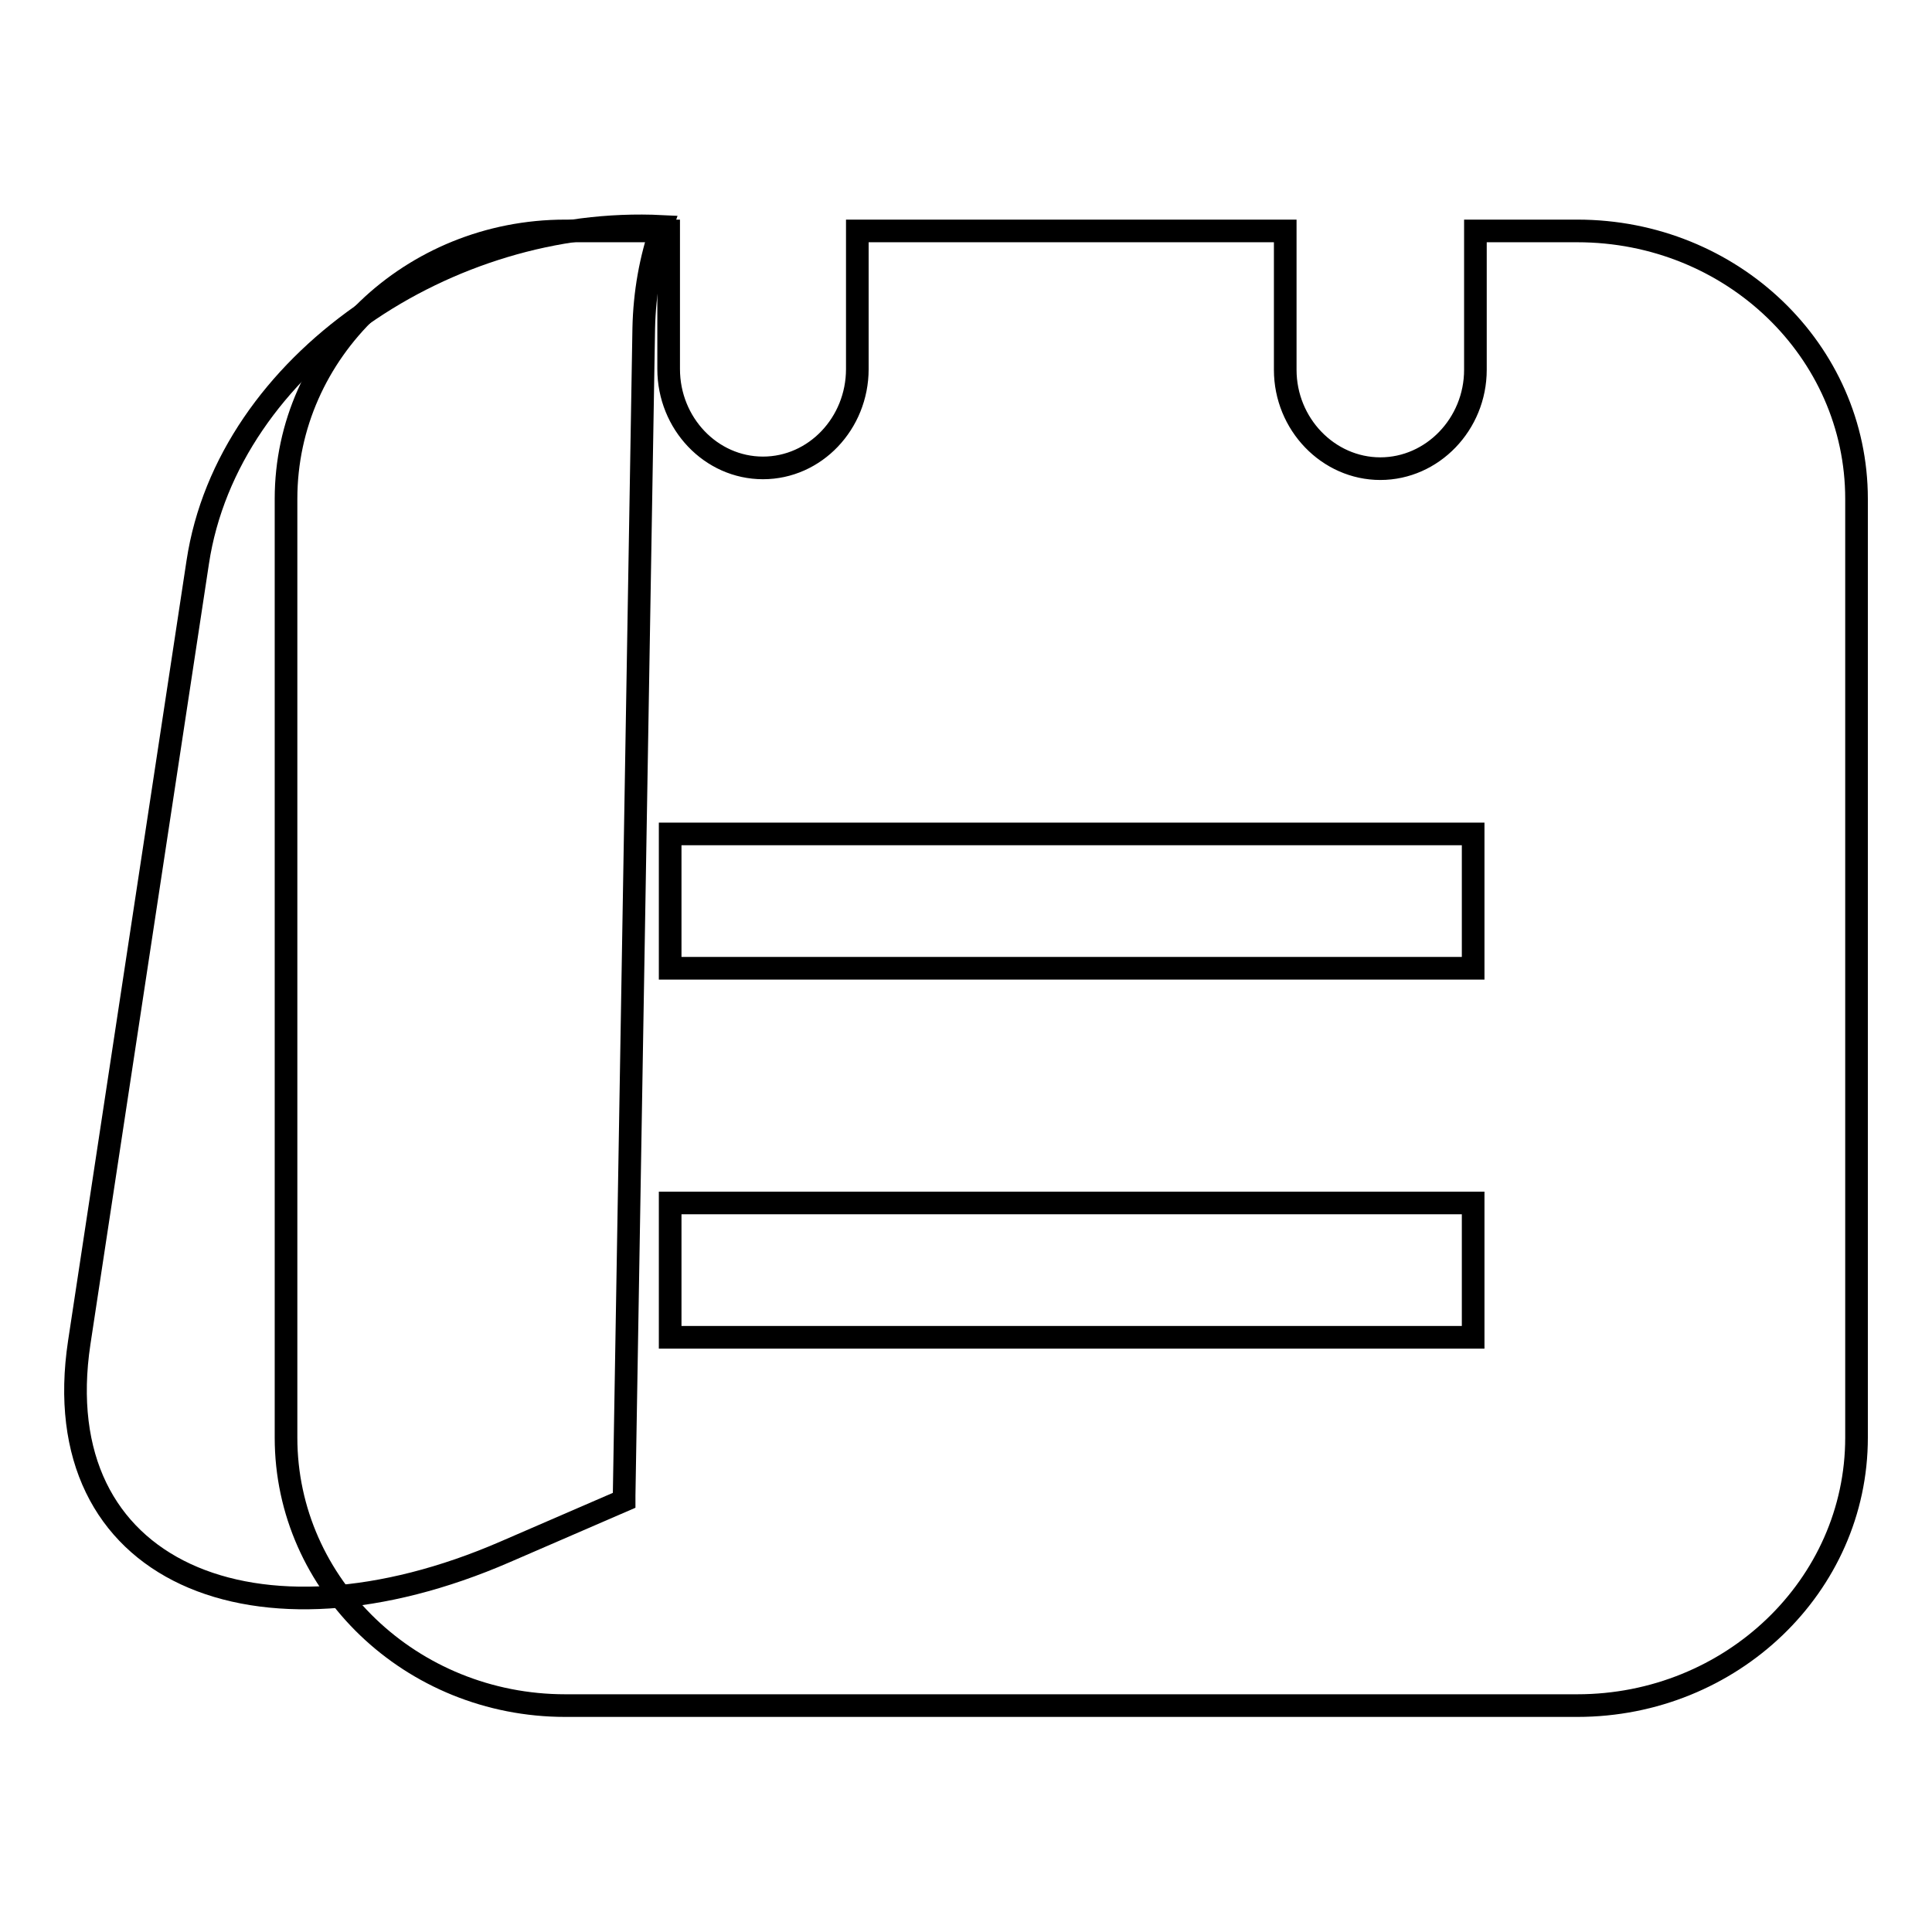
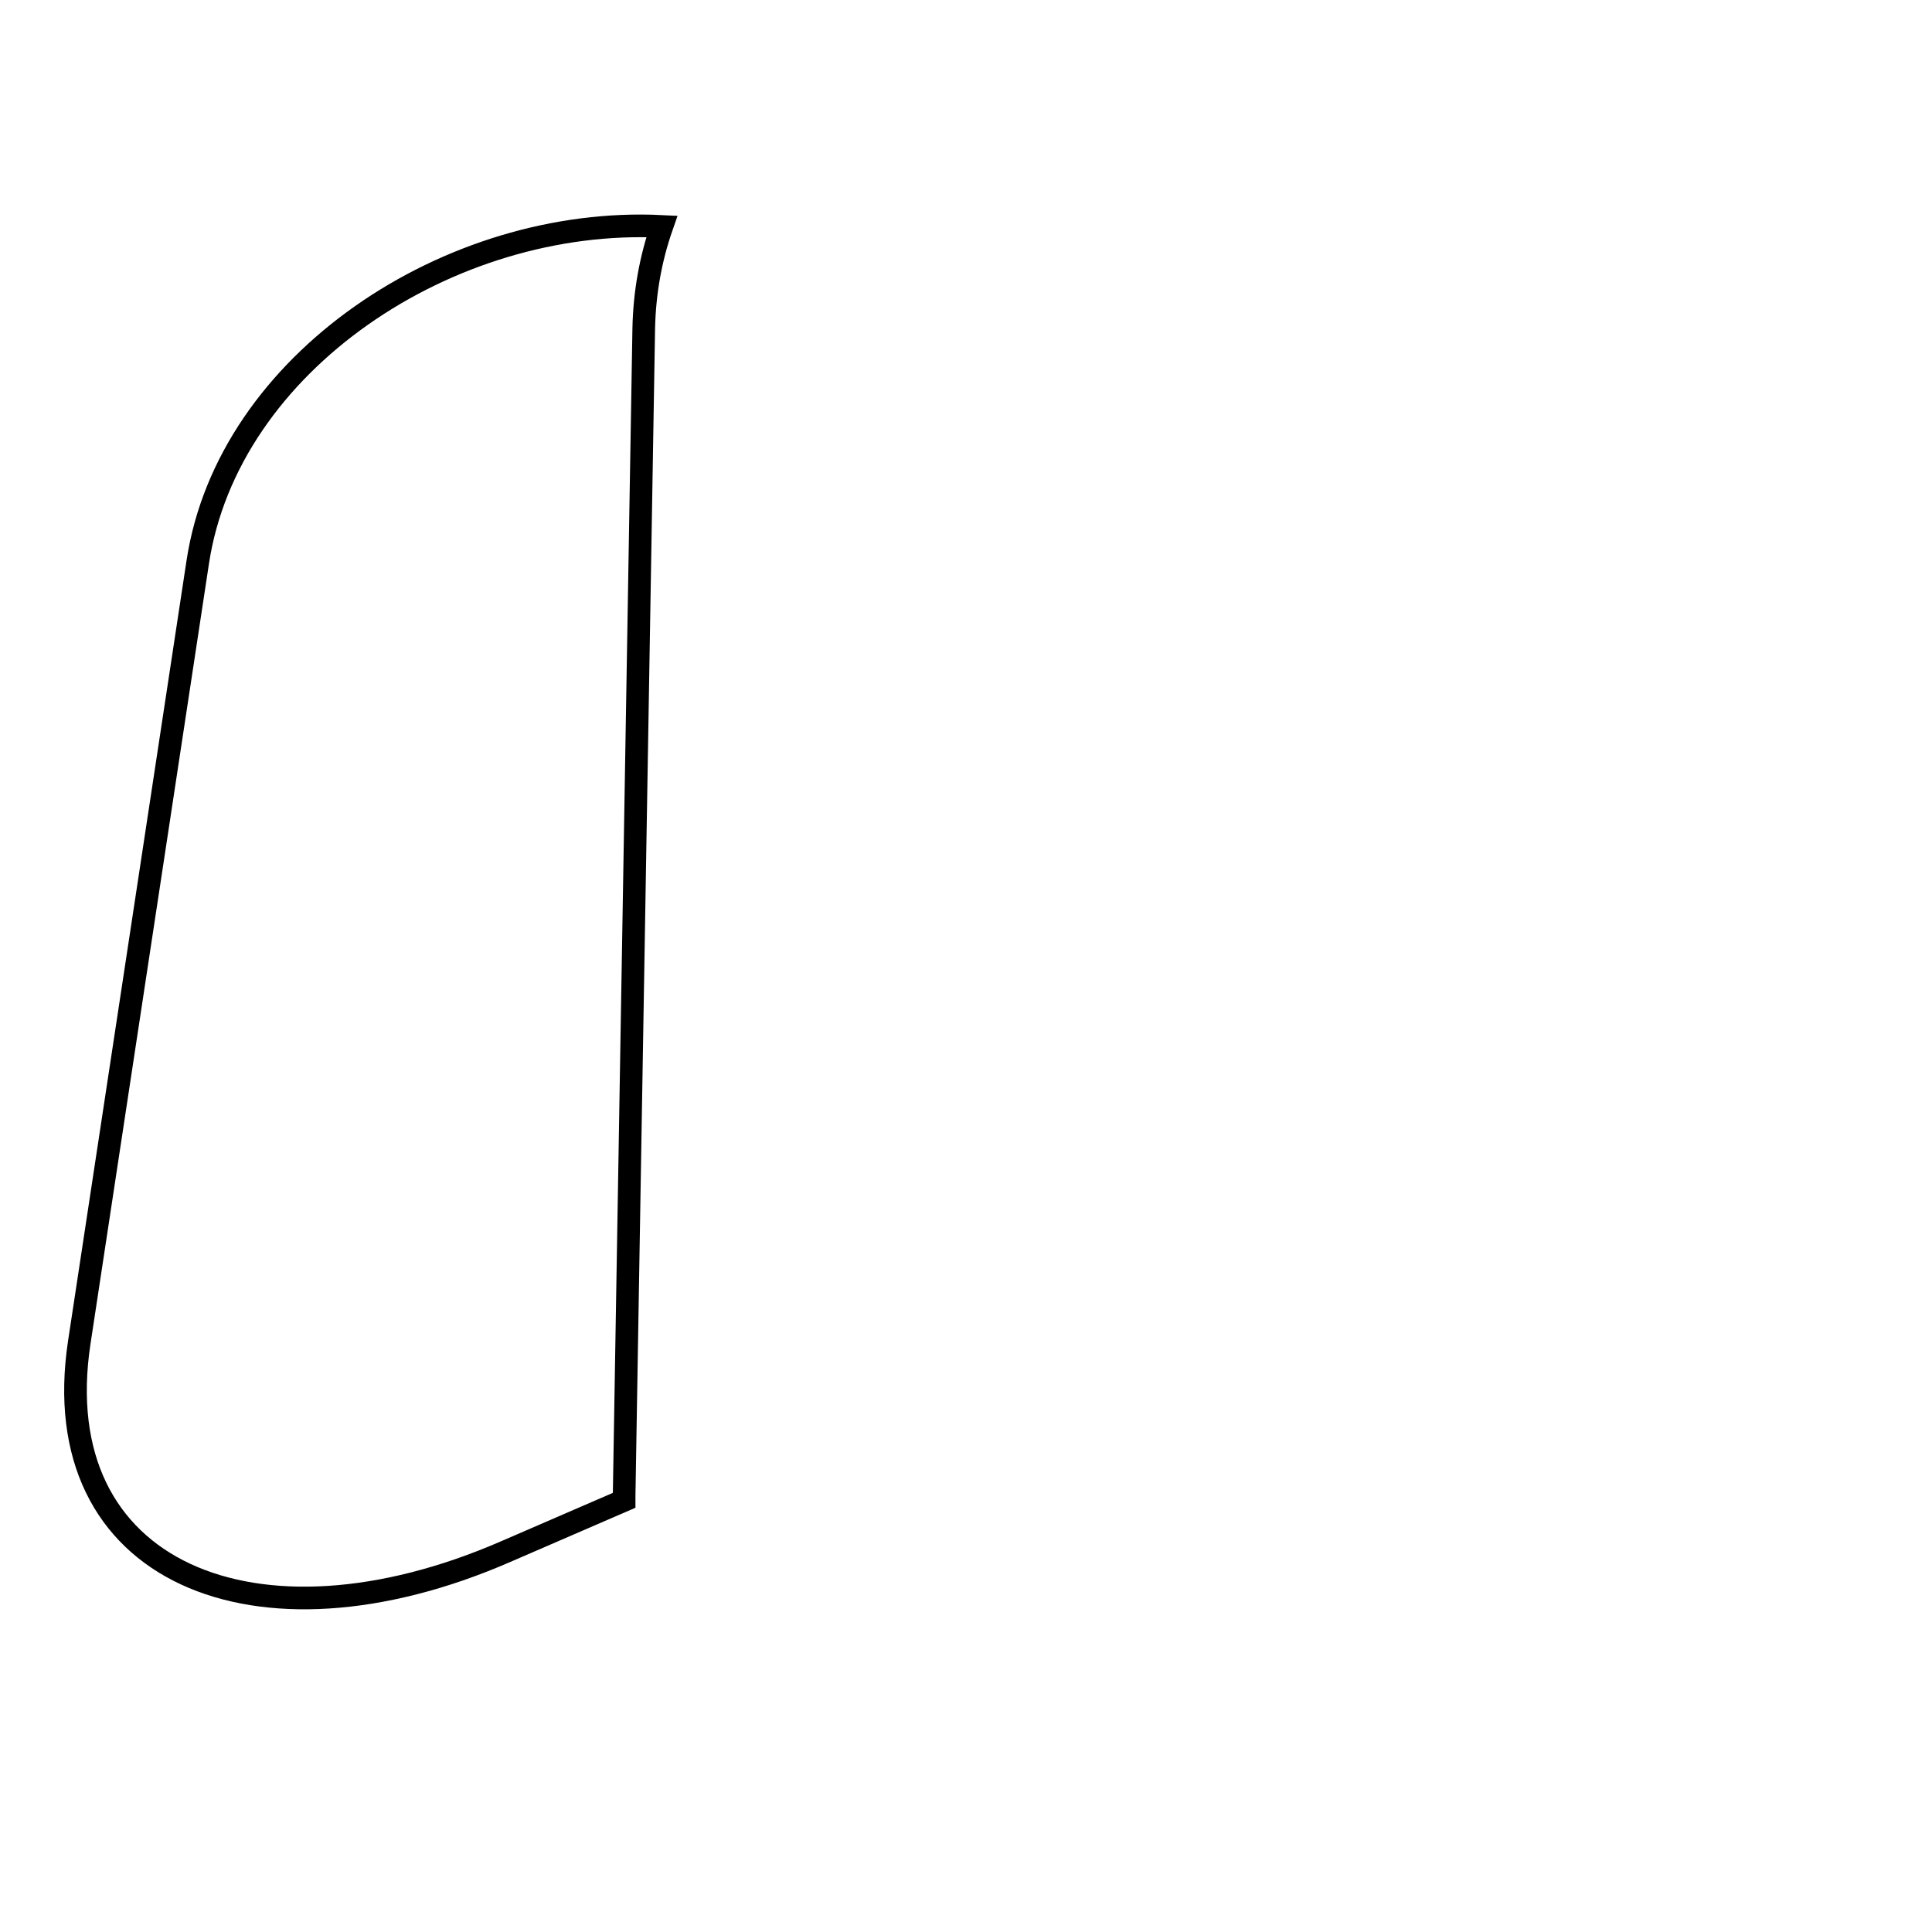
<svg xmlns="http://www.w3.org/2000/svg" version="1.1" x="0px" y="0px" viewBox="0 0 256 256" enable-background="new 0 0 256 256" xml:space="preserve">
  <g>
    <g>
      <path stroke-width="3" fill-opacity="0" stroke="#000000" d="M67,205.6l15.7-6.8c0-0.2,0-0.4,0-0.6l2.6-154.7c0.1-4.7,0.9-9.2,2.4-13.5c-28.1-1.4-57.5,18-61.5,44.5L10.5,177.9C5.9,208.4,33.9,220,67,205.6z" />
-       <path stroke-width="3" fill-opacity="0" stroke="#000000" d="M209,30.6h-13.5V49c0,7.2-5.7,13.1-12.6,13.1s-12.6-5.9-12.6-13.1V30.6h-56.7v18.3c0,7.2-5.6,13.1-12.5,13.1c-6.9,0-12.5-5.9-12.5-13.1V30.6H74.9c-20.4,0-37,15.9-37,35.5v124.4c0,19.6,16.6,35.5,37,35.5H209c20.4,0,37-15.9,37-35.5V66.1C246,46.5,229.5,30.6,209,30.6z M195.1,177.2H88.8v-17.8h106.4V177.2L195.1,177.2z M195.1,128.3H88.8v-17.8h106.4V128.3L195.1,128.3z" />
    </g>
  </g>
</svg>